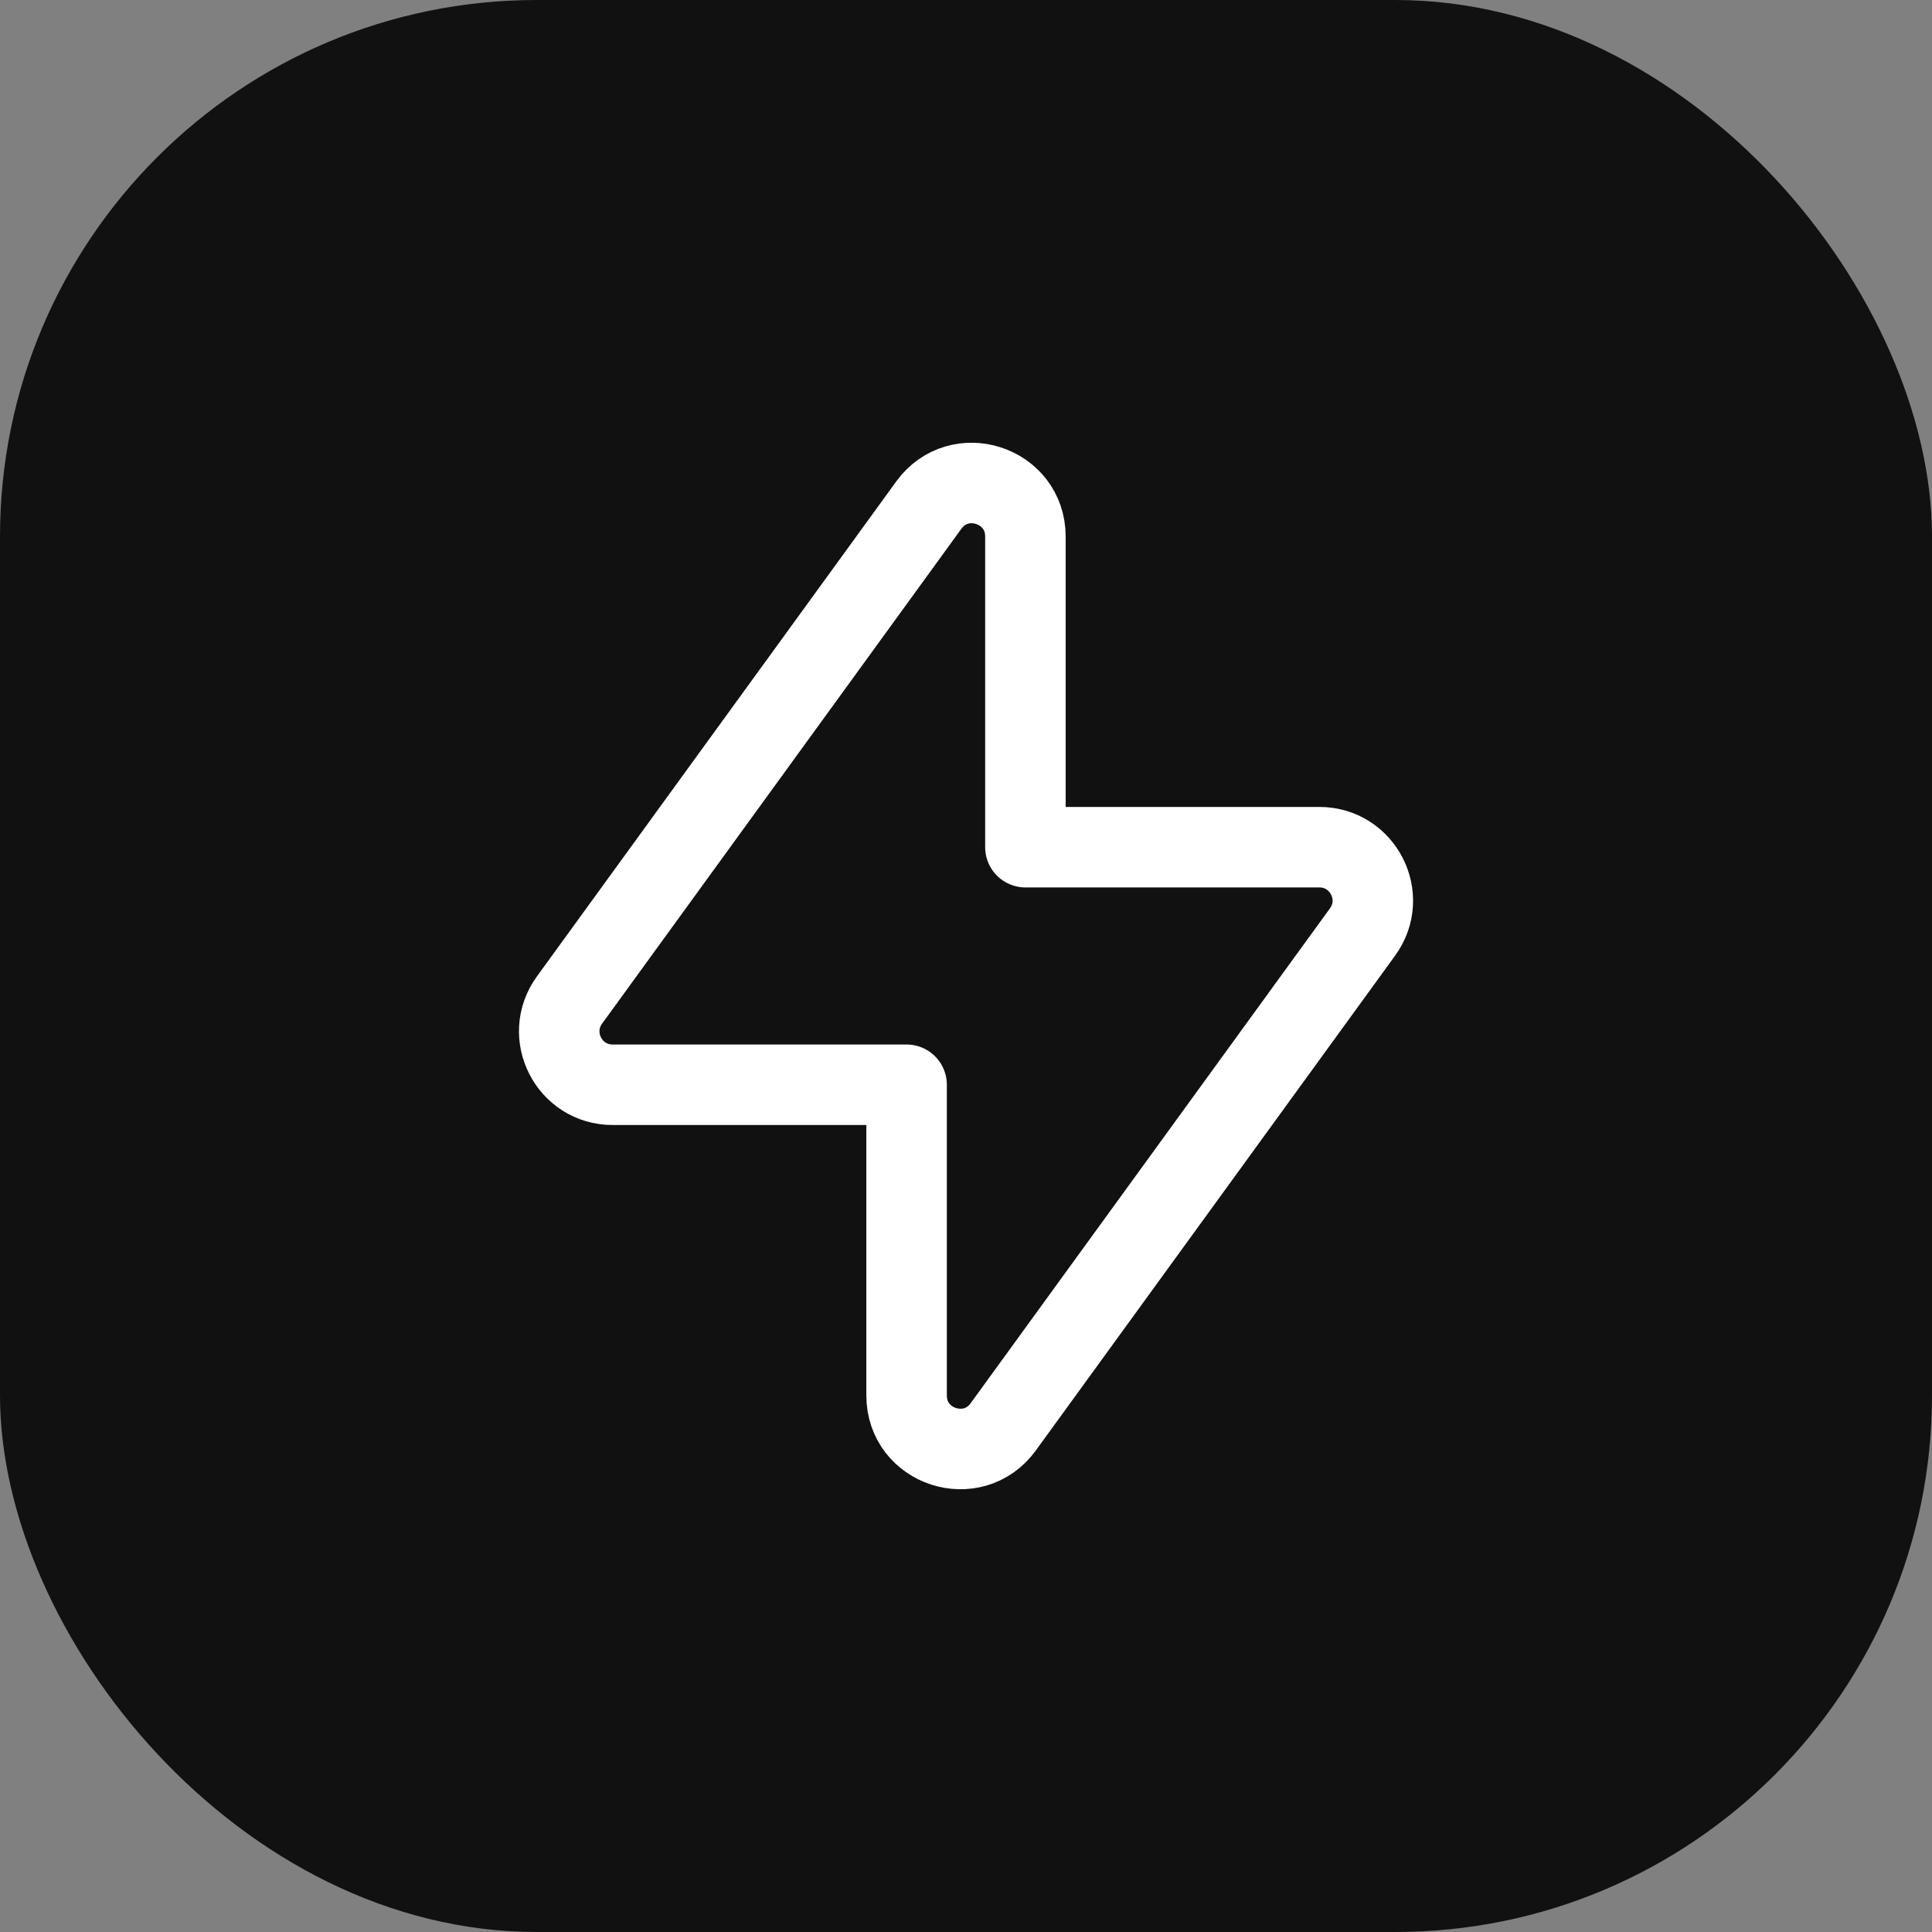
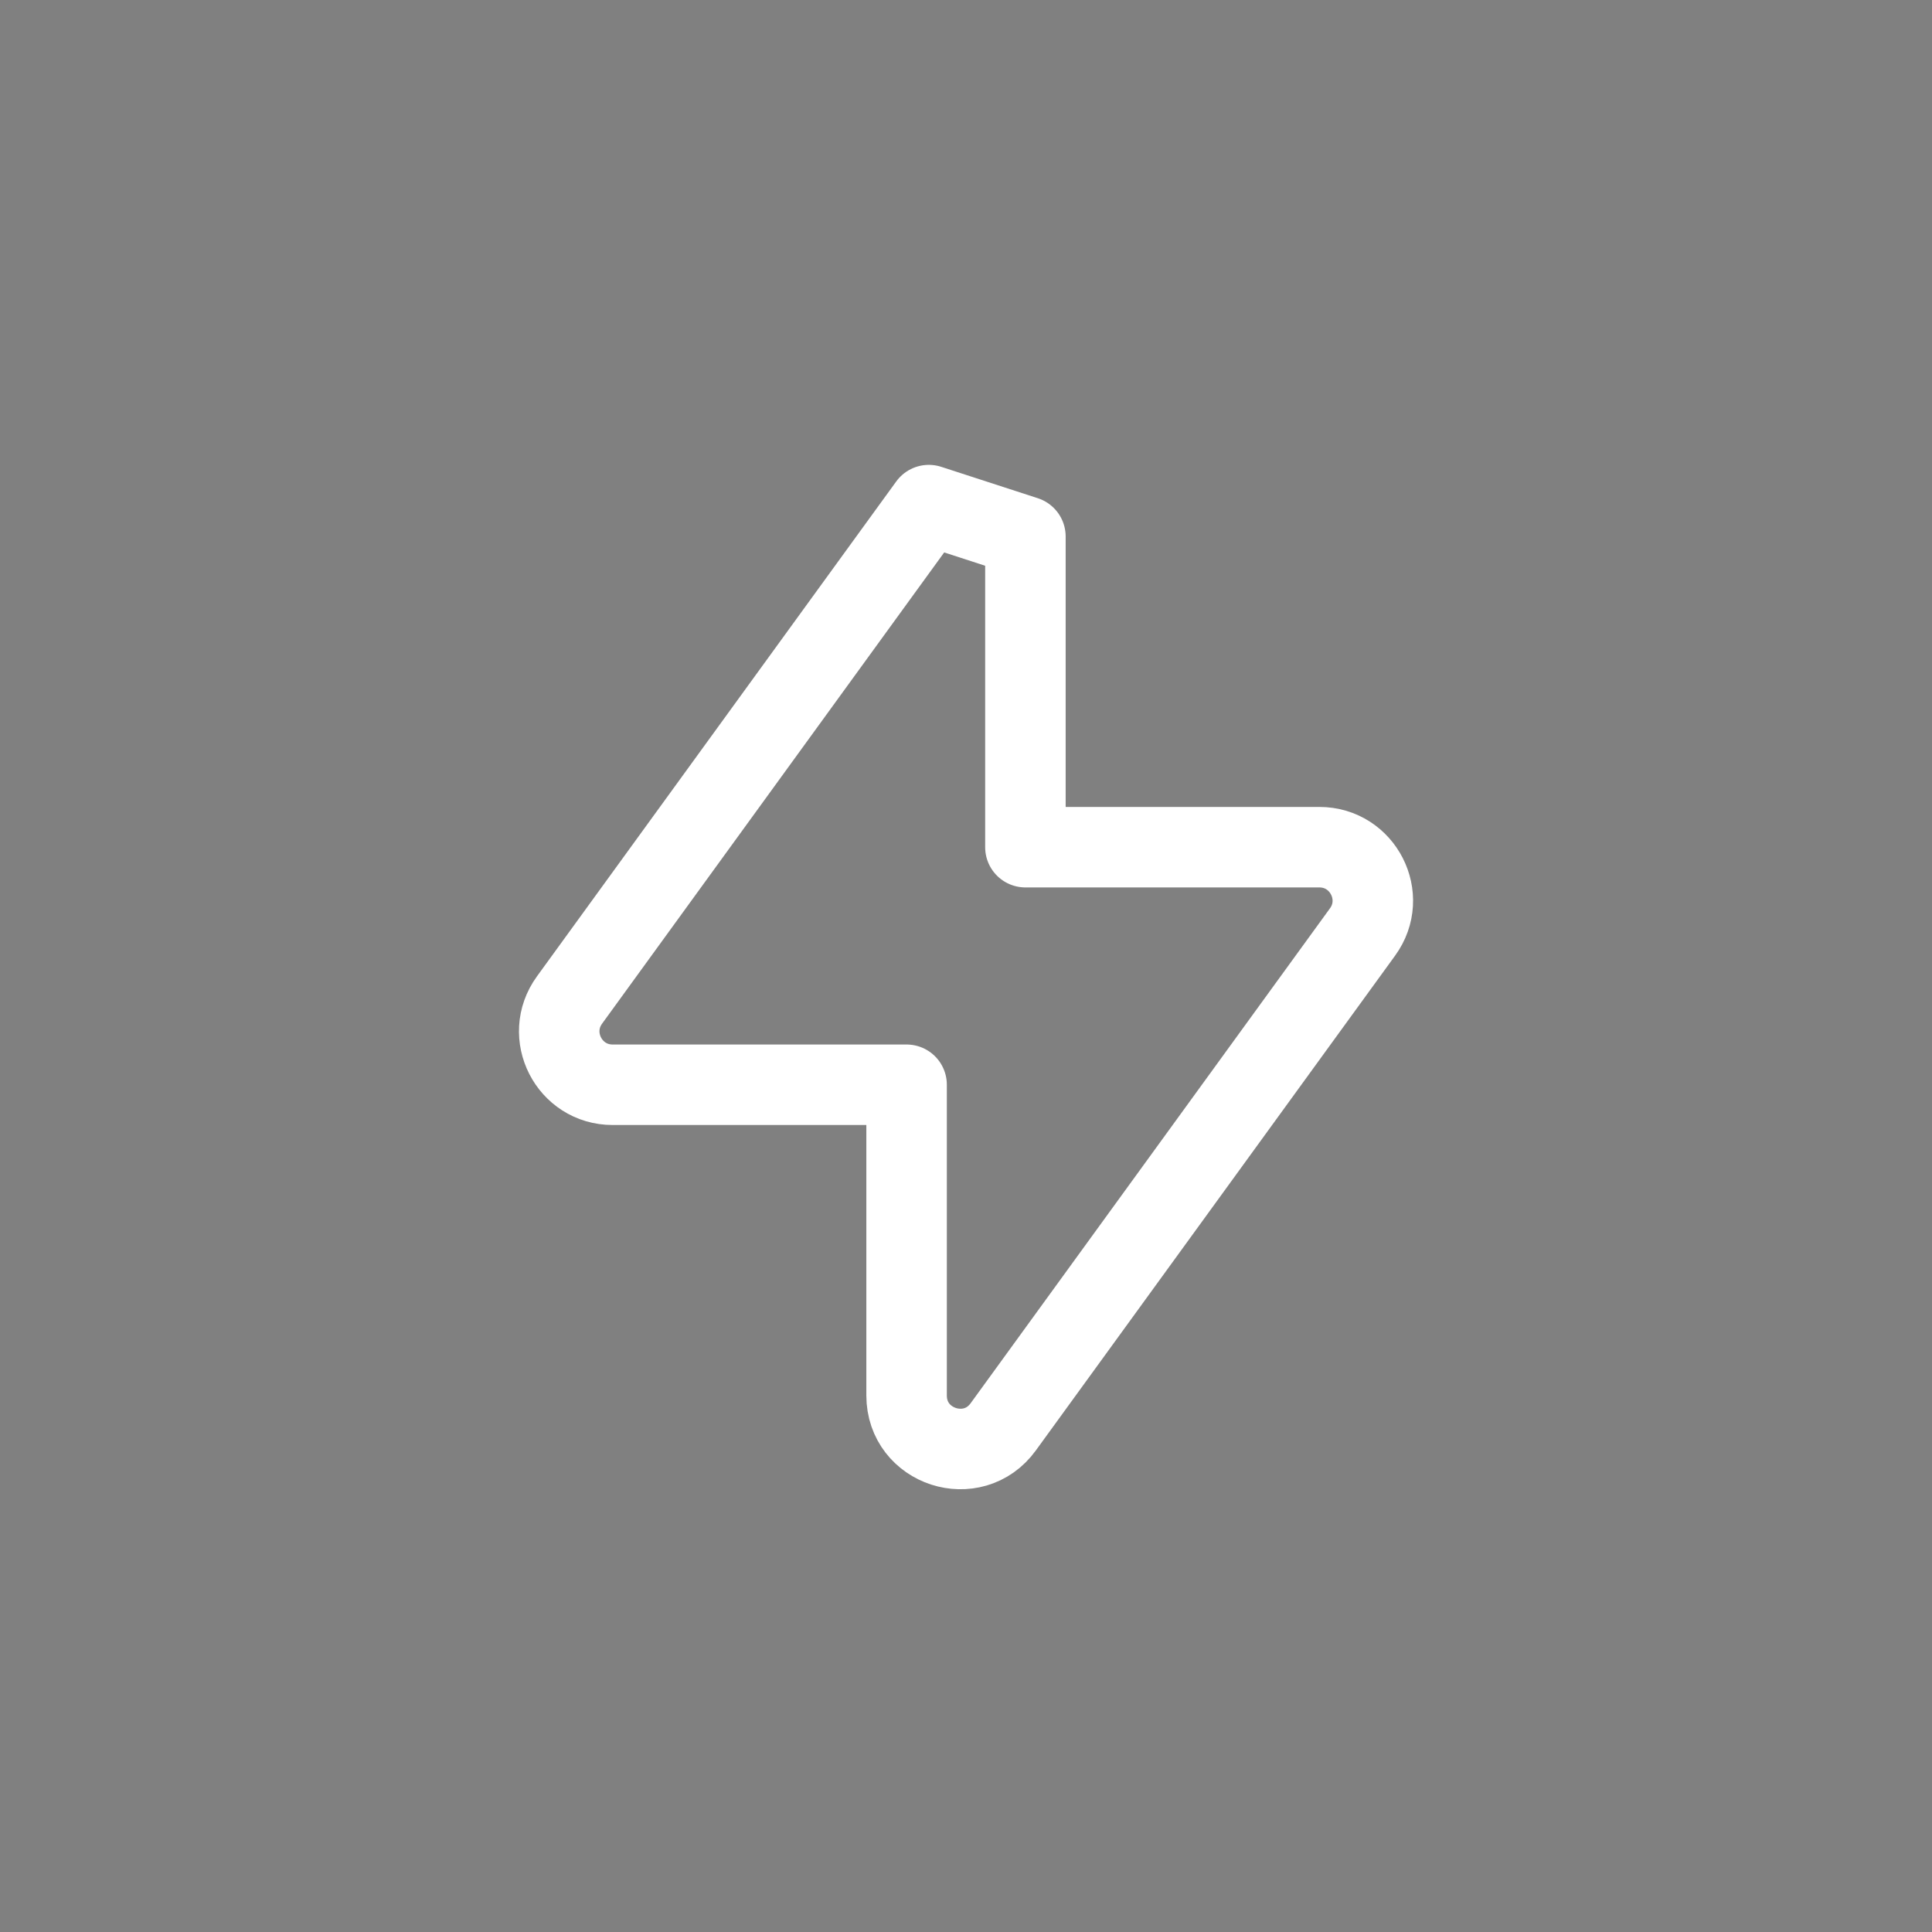
<svg xmlns="http://www.w3.org/2000/svg" width="36" height="36" viewBox="0 0 36 36" fill="none">
  <rect x="0" y="0" width="36" height="36" fill="#808080" stroke="none" />
-   <rect width="36" height="36" rx="10" fill="#111111" />
-   <path fill-rule="evenodd" clip-rule="evenodd" d="M17.307 9.412L10.612 18.634C10.134 19.292 10.604 20.213 11.416 20.213H16.893V26.003C16.893 26.967 18.128 27.368 18.694 26.587L25.389 17.366C25.867 16.709 25.397 15.786 24.584 15.786H19.107V9.997C19.107 9.033 17.873 8.632 17.307 9.412Z" stroke="white" stroke-width="1.5" stroke-linecap="round" stroke-linejoin="round" />
+   <path fill-rule="evenodd" clip-rule="evenodd" d="M17.307 9.412L10.612 18.634C10.134 19.292 10.604 20.213 11.416 20.213H16.893V26.003C16.893 26.967 18.128 27.368 18.694 26.587L25.389 17.366C25.867 16.709 25.397 15.786 24.584 15.786H19.107V9.997Z" stroke="white" stroke-width="1.5" stroke-linecap="round" stroke-linejoin="round" />
</svg>